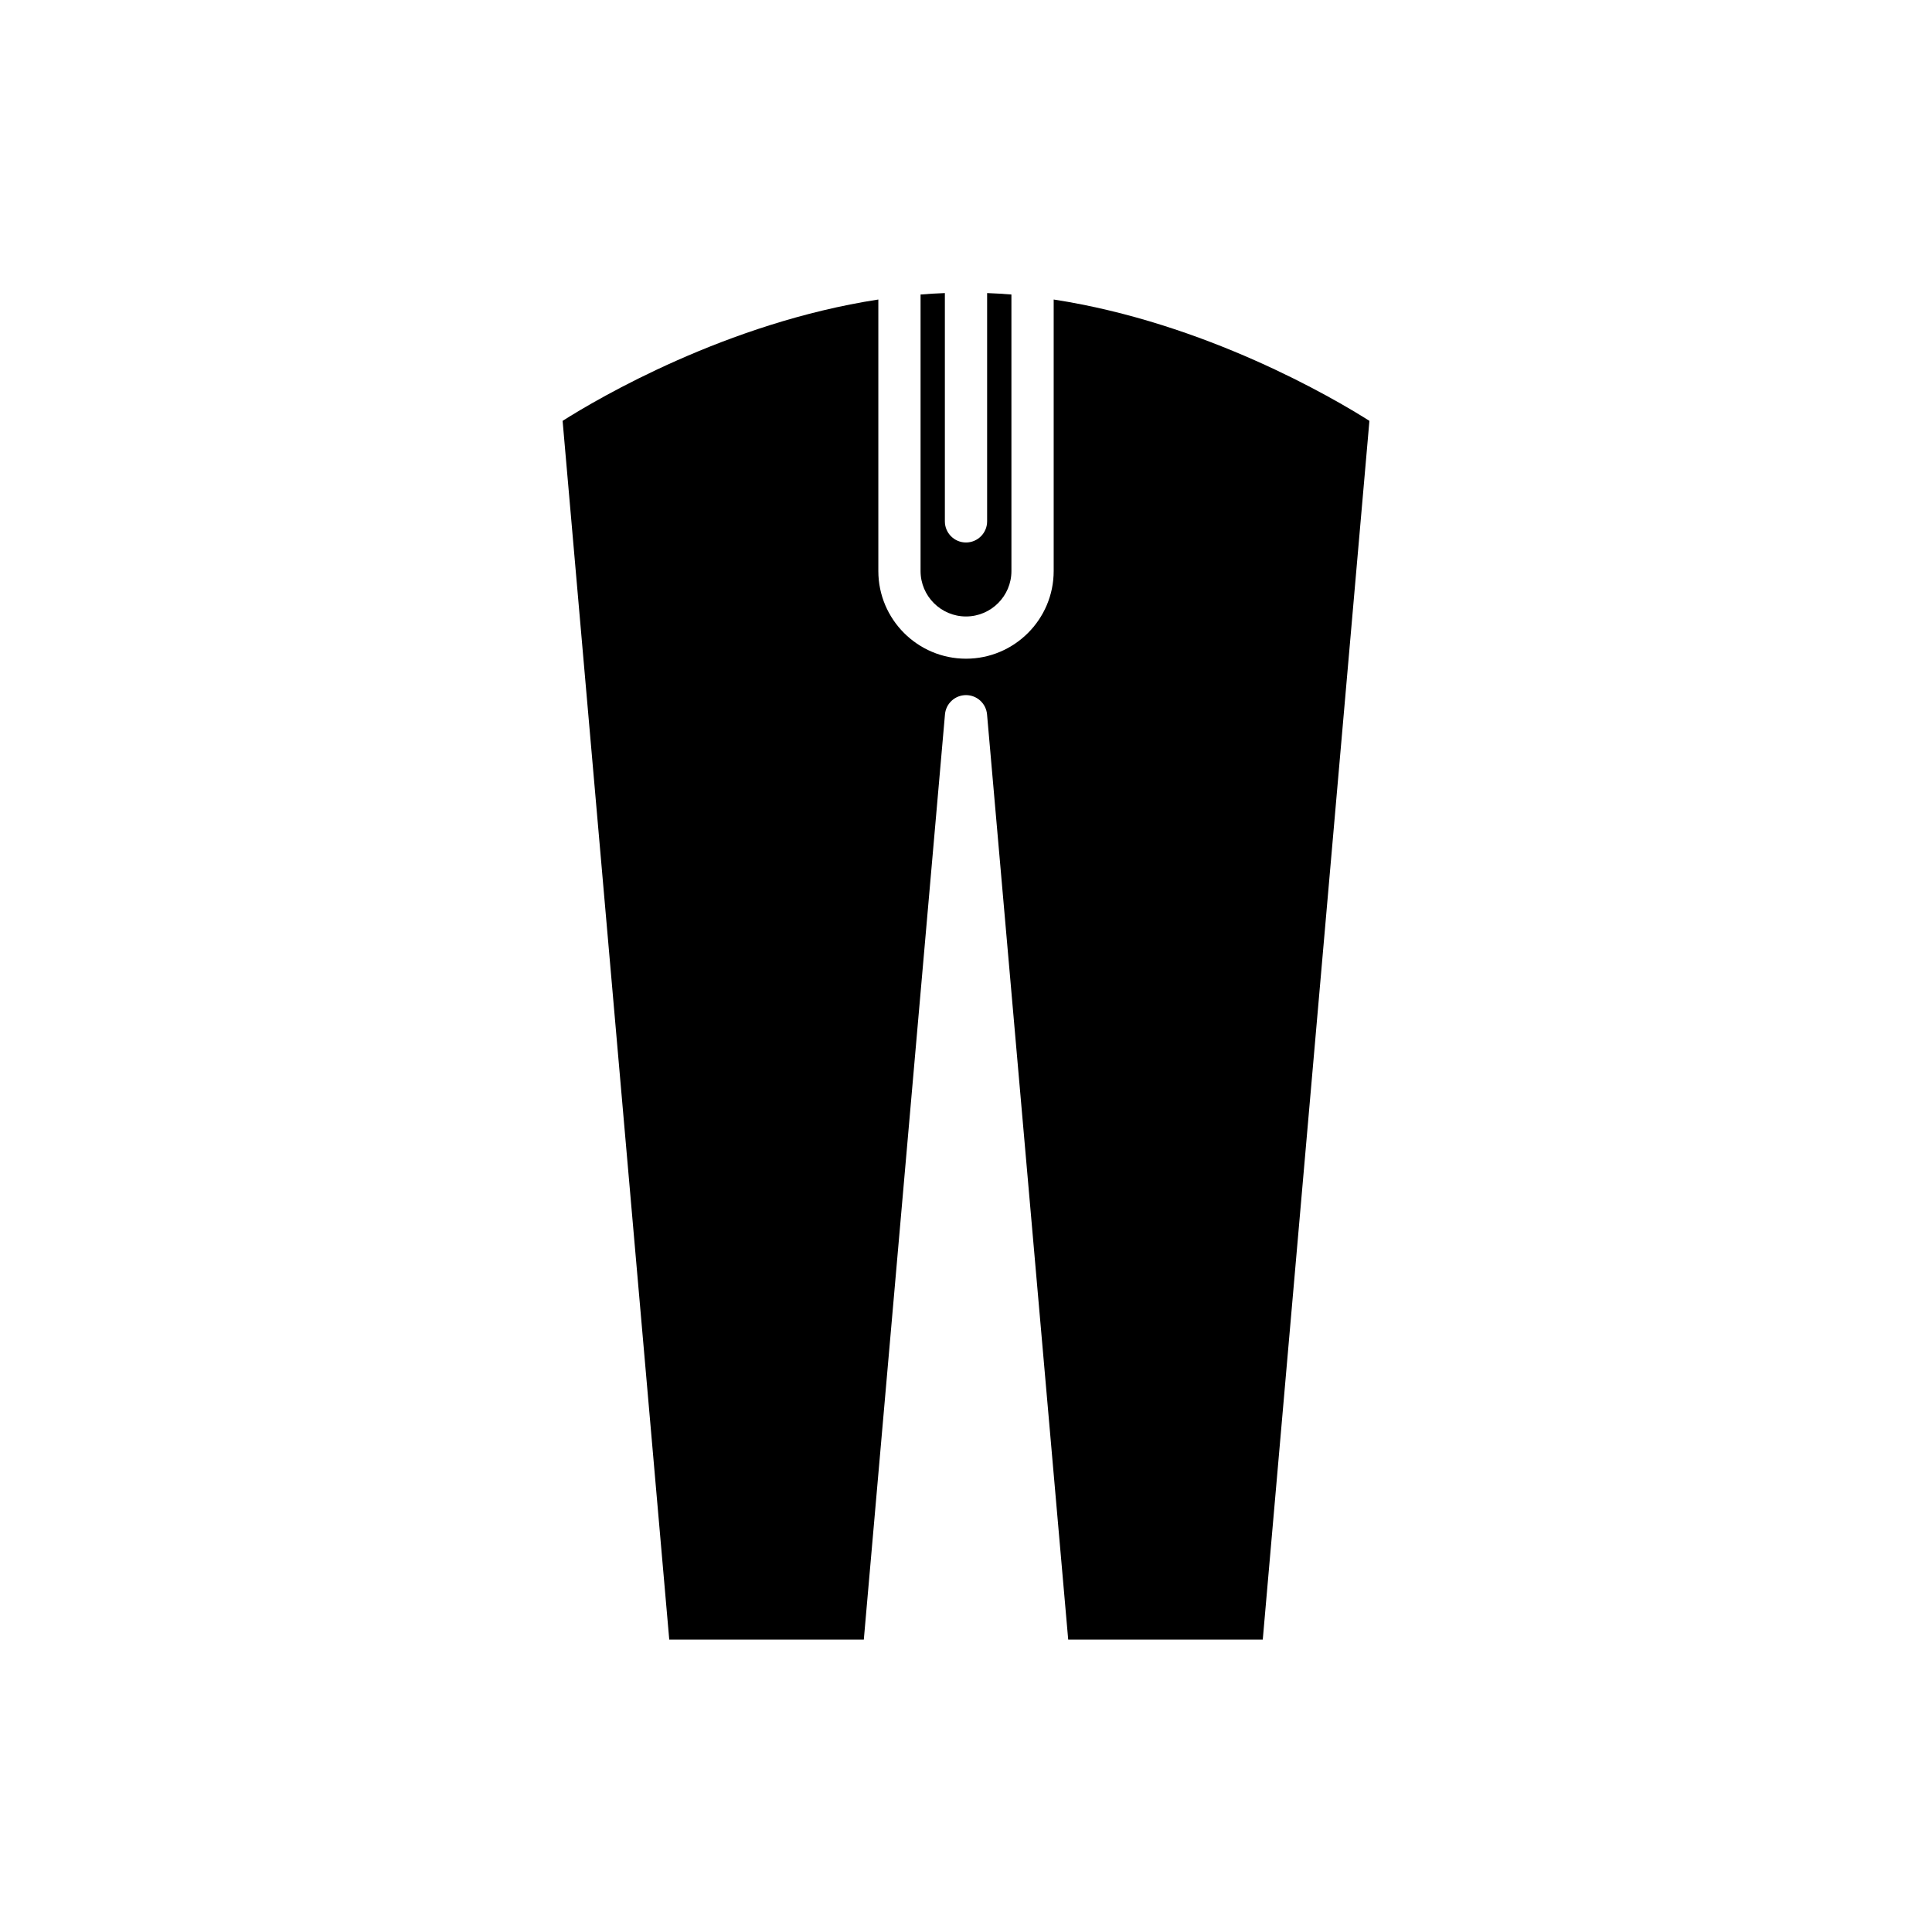
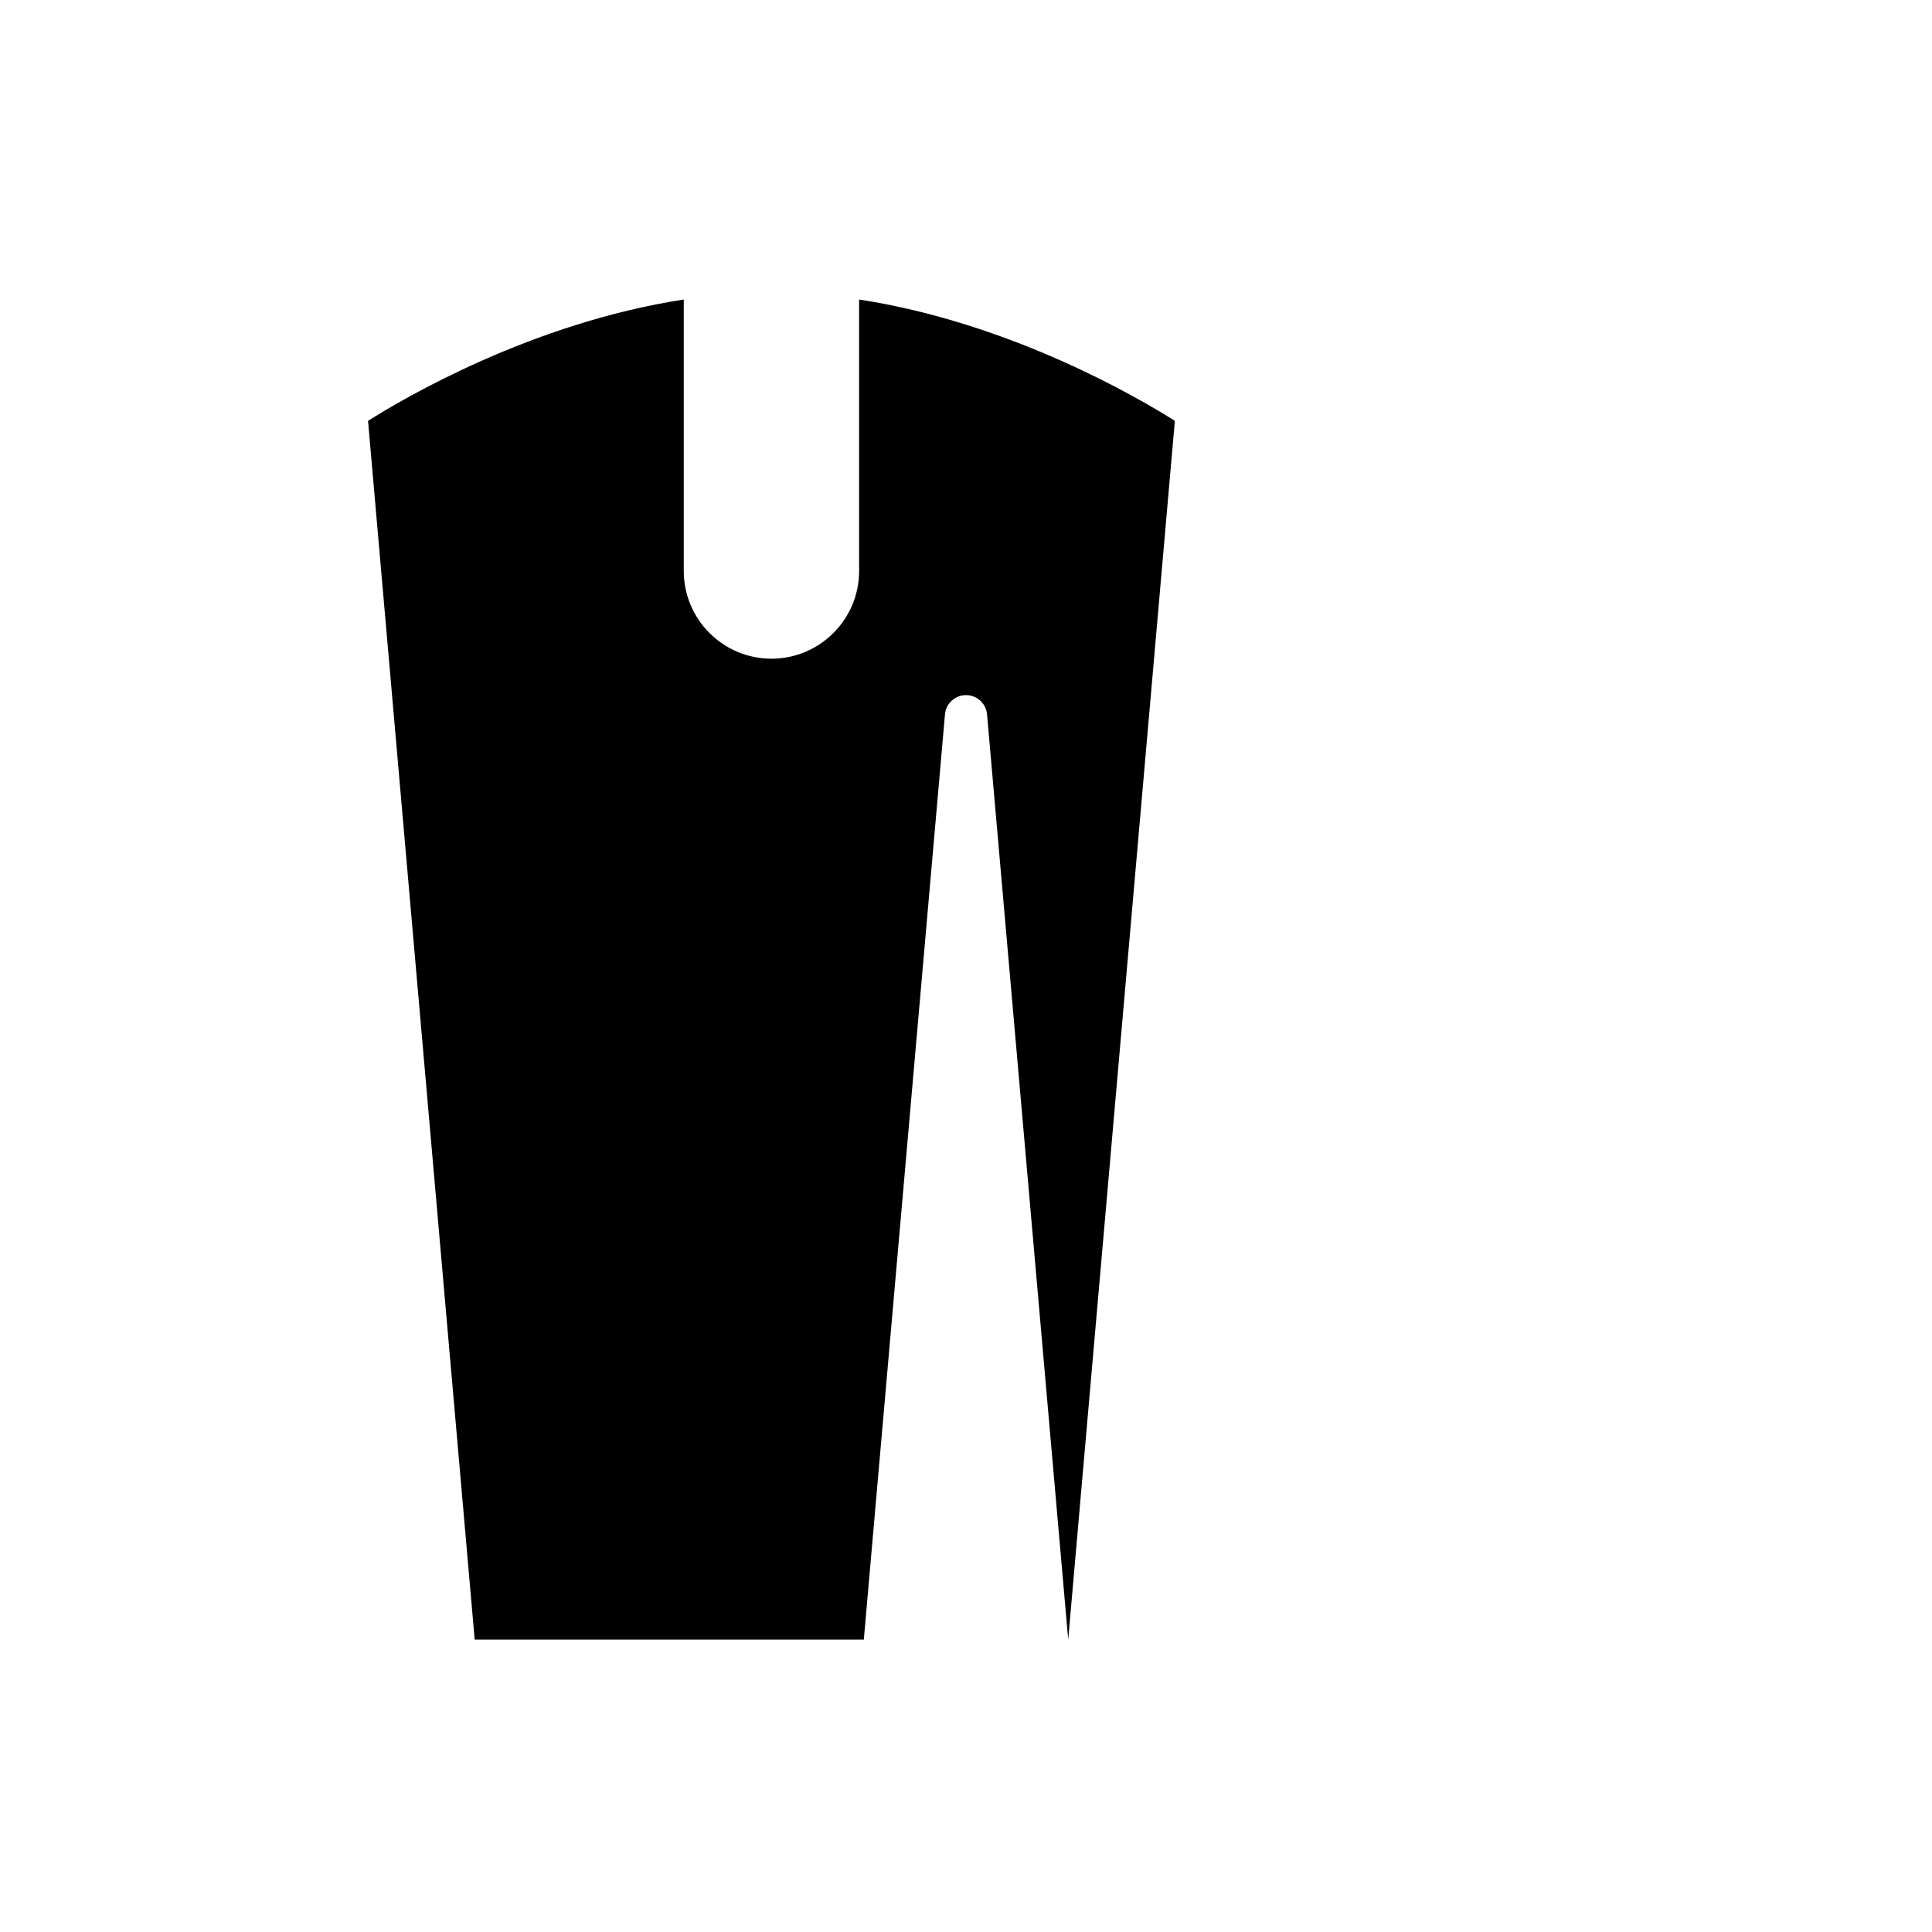
<svg xmlns="http://www.w3.org/2000/svg" fill="#000000" width="800px" height="800px" version="1.1" viewBox="144 144 512 512">
  <g>
-     <path d="m400 307.37c6.637 0 12.039-5.402 12.039-12.039l-0.004-73.285c-2.133-0.176-4.281-0.293-6.438-0.379v60.5c0 3.09-2.508 5.598-5.598 5.598s-5.598-2.508-5.598-5.598v-60.5c-2.156 0.086-4.305 0.203-6.441 0.379v73.285c0 6.637 5.402 12.039 12.039 12.039z" />
-     <path d="m372.92 578.51 21.508-245.19c0.25-2.891 2.672-5.109 5.574-5.109s5.32 2.215 5.574 5.109l21.508 245.19h51.562l28.262-322.98c-9.547-6.051-43.477-25.973-83.672-32.156v71.953c0 12.812-10.422 23.234-23.234 23.234s-23.234-10.422-23.234-23.234v-71.953c-40.195 6.184-74.125 26.105-83.672 32.156l28.262 322.98z" />
+     <path d="m372.92 578.51 21.508-245.19c0.25-2.891 2.672-5.109 5.574-5.109s5.32 2.215 5.574 5.109l21.508 245.19l28.262-322.98c-9.547-6.051-43.477-25.973-83.672-32.156v71.953c0 12.812-10.422 23.234-23.234 23.234s-23.234-10.422-23.234-23.234v-71.953c-40.195 6.184-74.125 26.105-83.672 32.156l28.262 322.98z" />
  </g>
</svg>